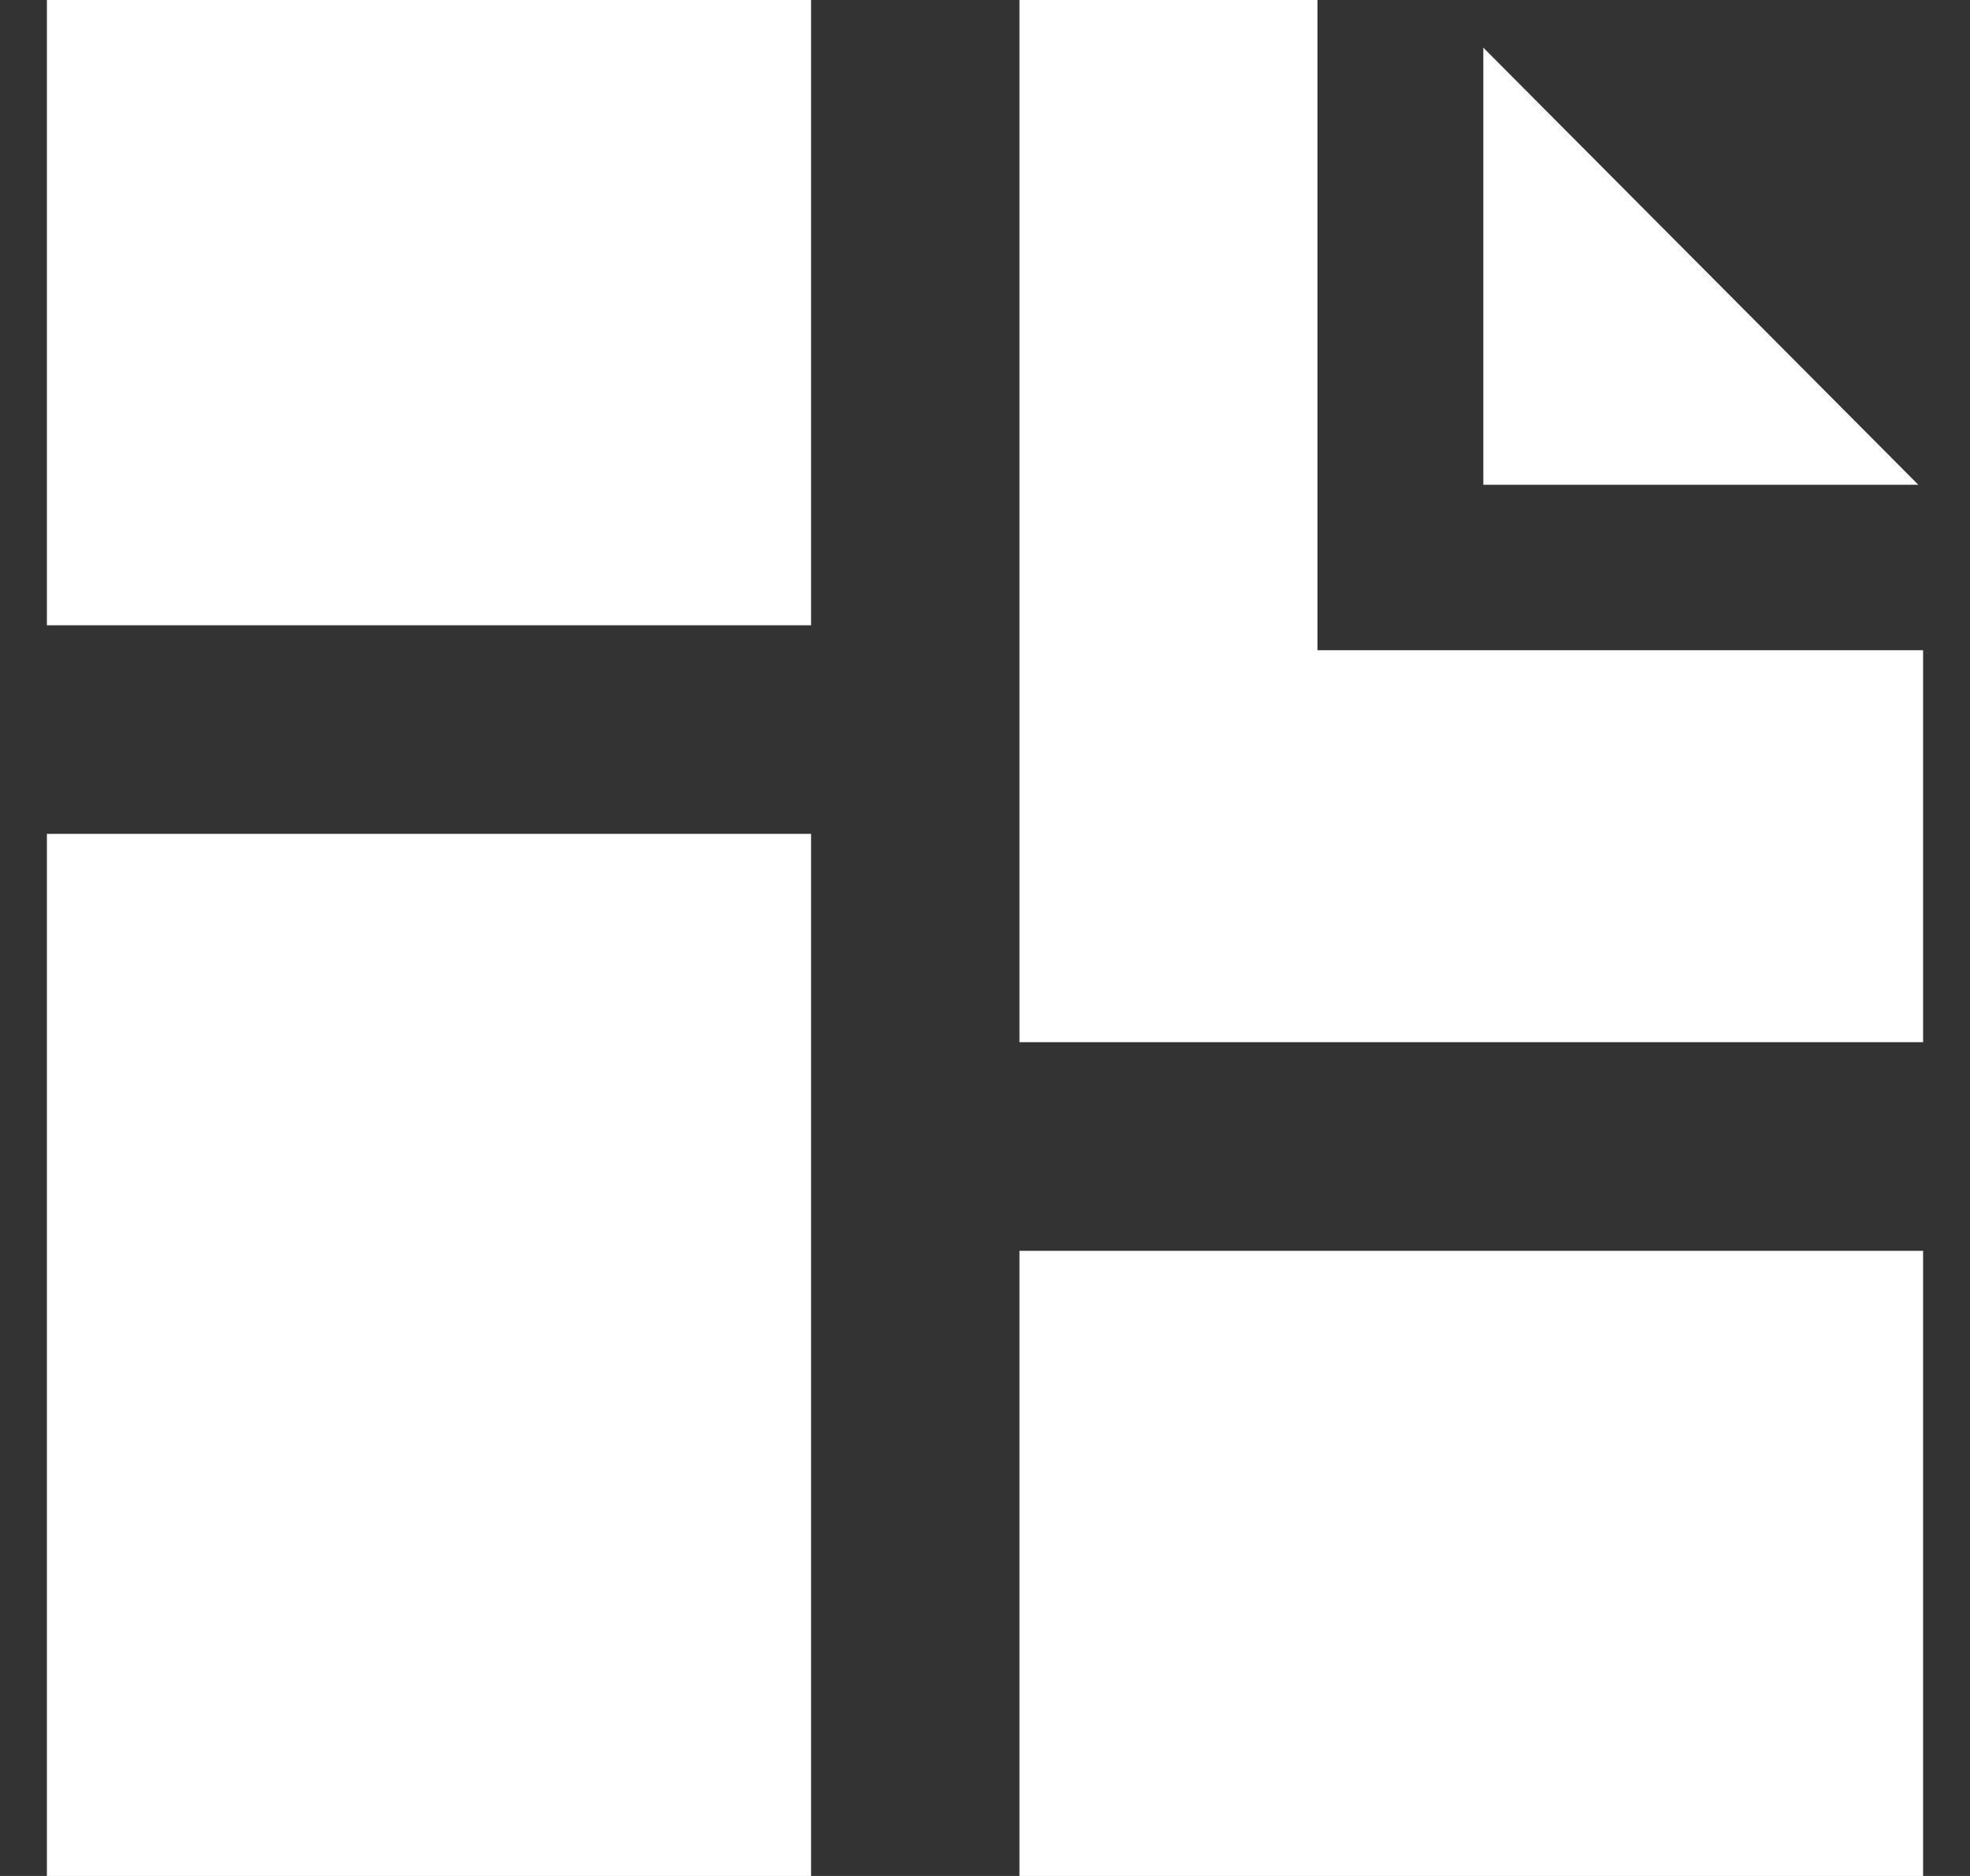
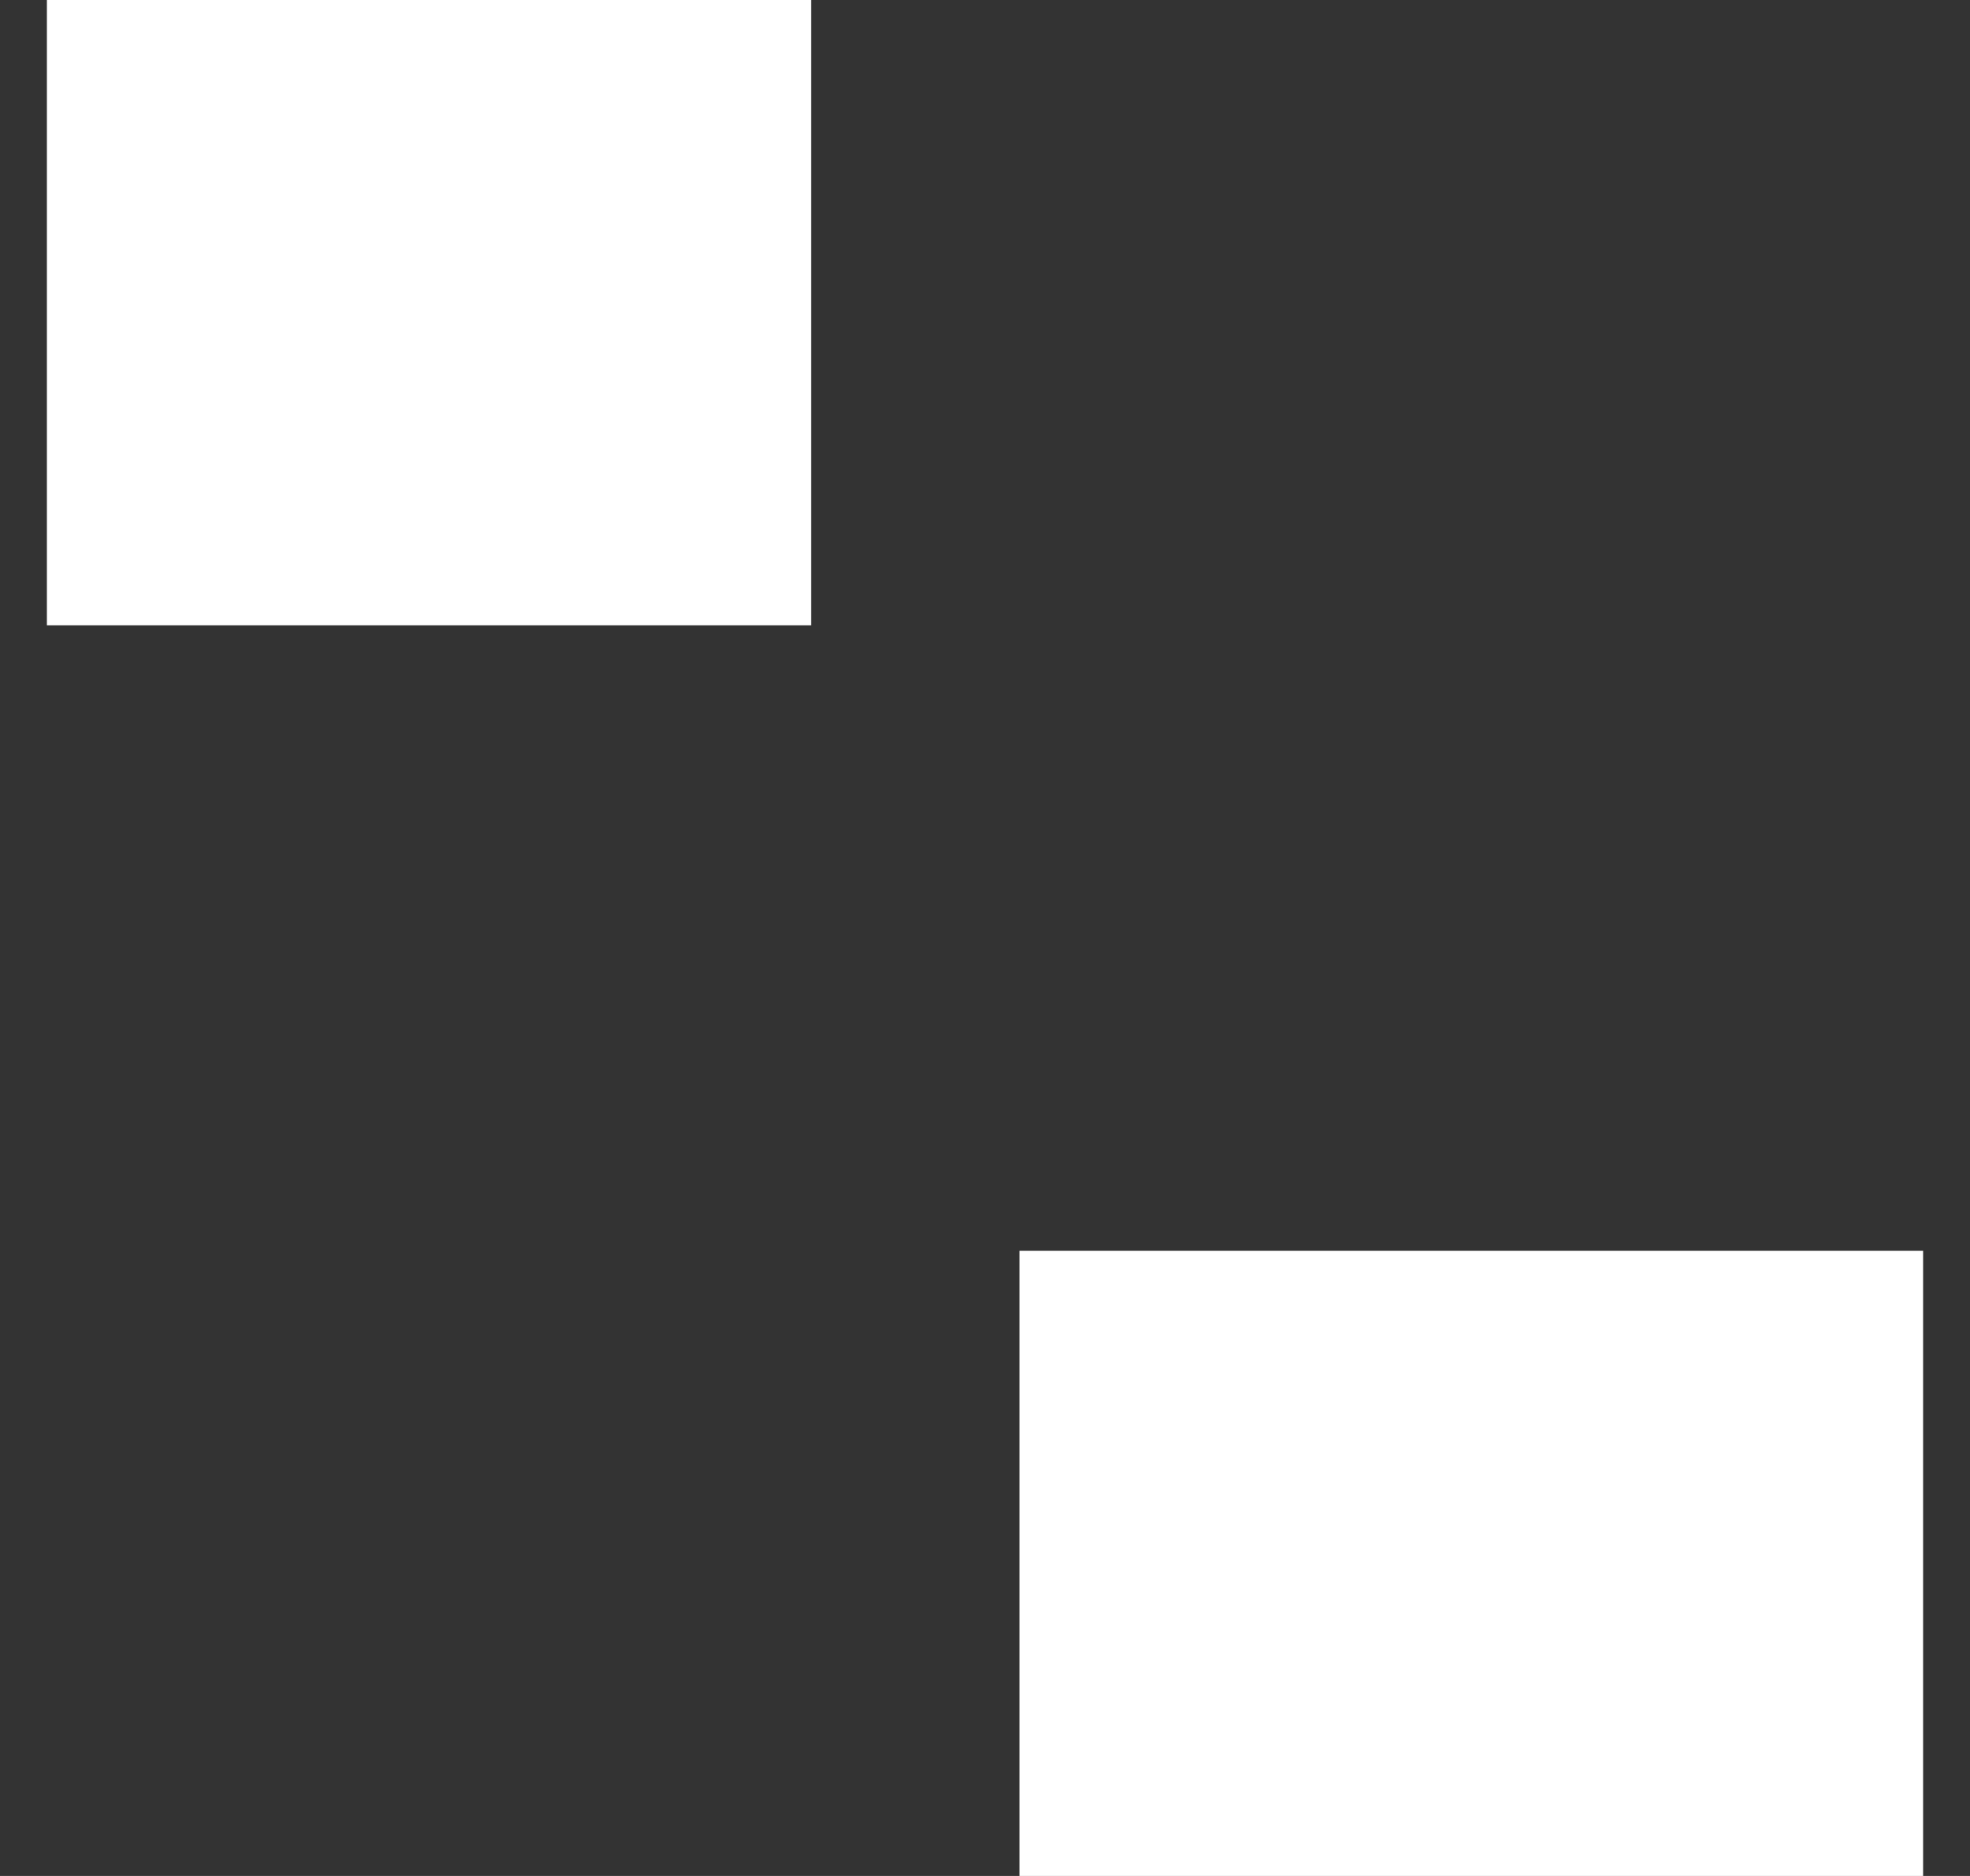
<svg xmlns="http://www.w3.org/2000/svg" width="21" height="20" viewBox="0 0 21 20" fill="none">
  <rect x="0" y="0" width="21" height="20" fill="#333333" stroke="none" />
  <g clip-path="url(#clip0_2142_4606)">
-     <path d="M8.646 8.89H0.5V20H8.646V8.89Z" fill="white" />
    <path d="M8.646 0H0.5V6.666H8.646V0Z" fill="white" />
-     <path d="M14.044 6.932V0H10.867V11.111H20.5V6.932H14.044Z" fill="white" />
    <path d="M20.5 13.335H10.867V20H20.5V13.335Z" fill="white" />
-     <path d="M15.812 5.168H20.449L15.812 0.508V5.168Z" fill="white" />
  </g>
  <defs>
    <clipPath id="clip0_2142_4606">
      <rect width="20" height="20" fill="white" transform="translate(0.5)" />
    </clipPath>
  </defs>
</svg>